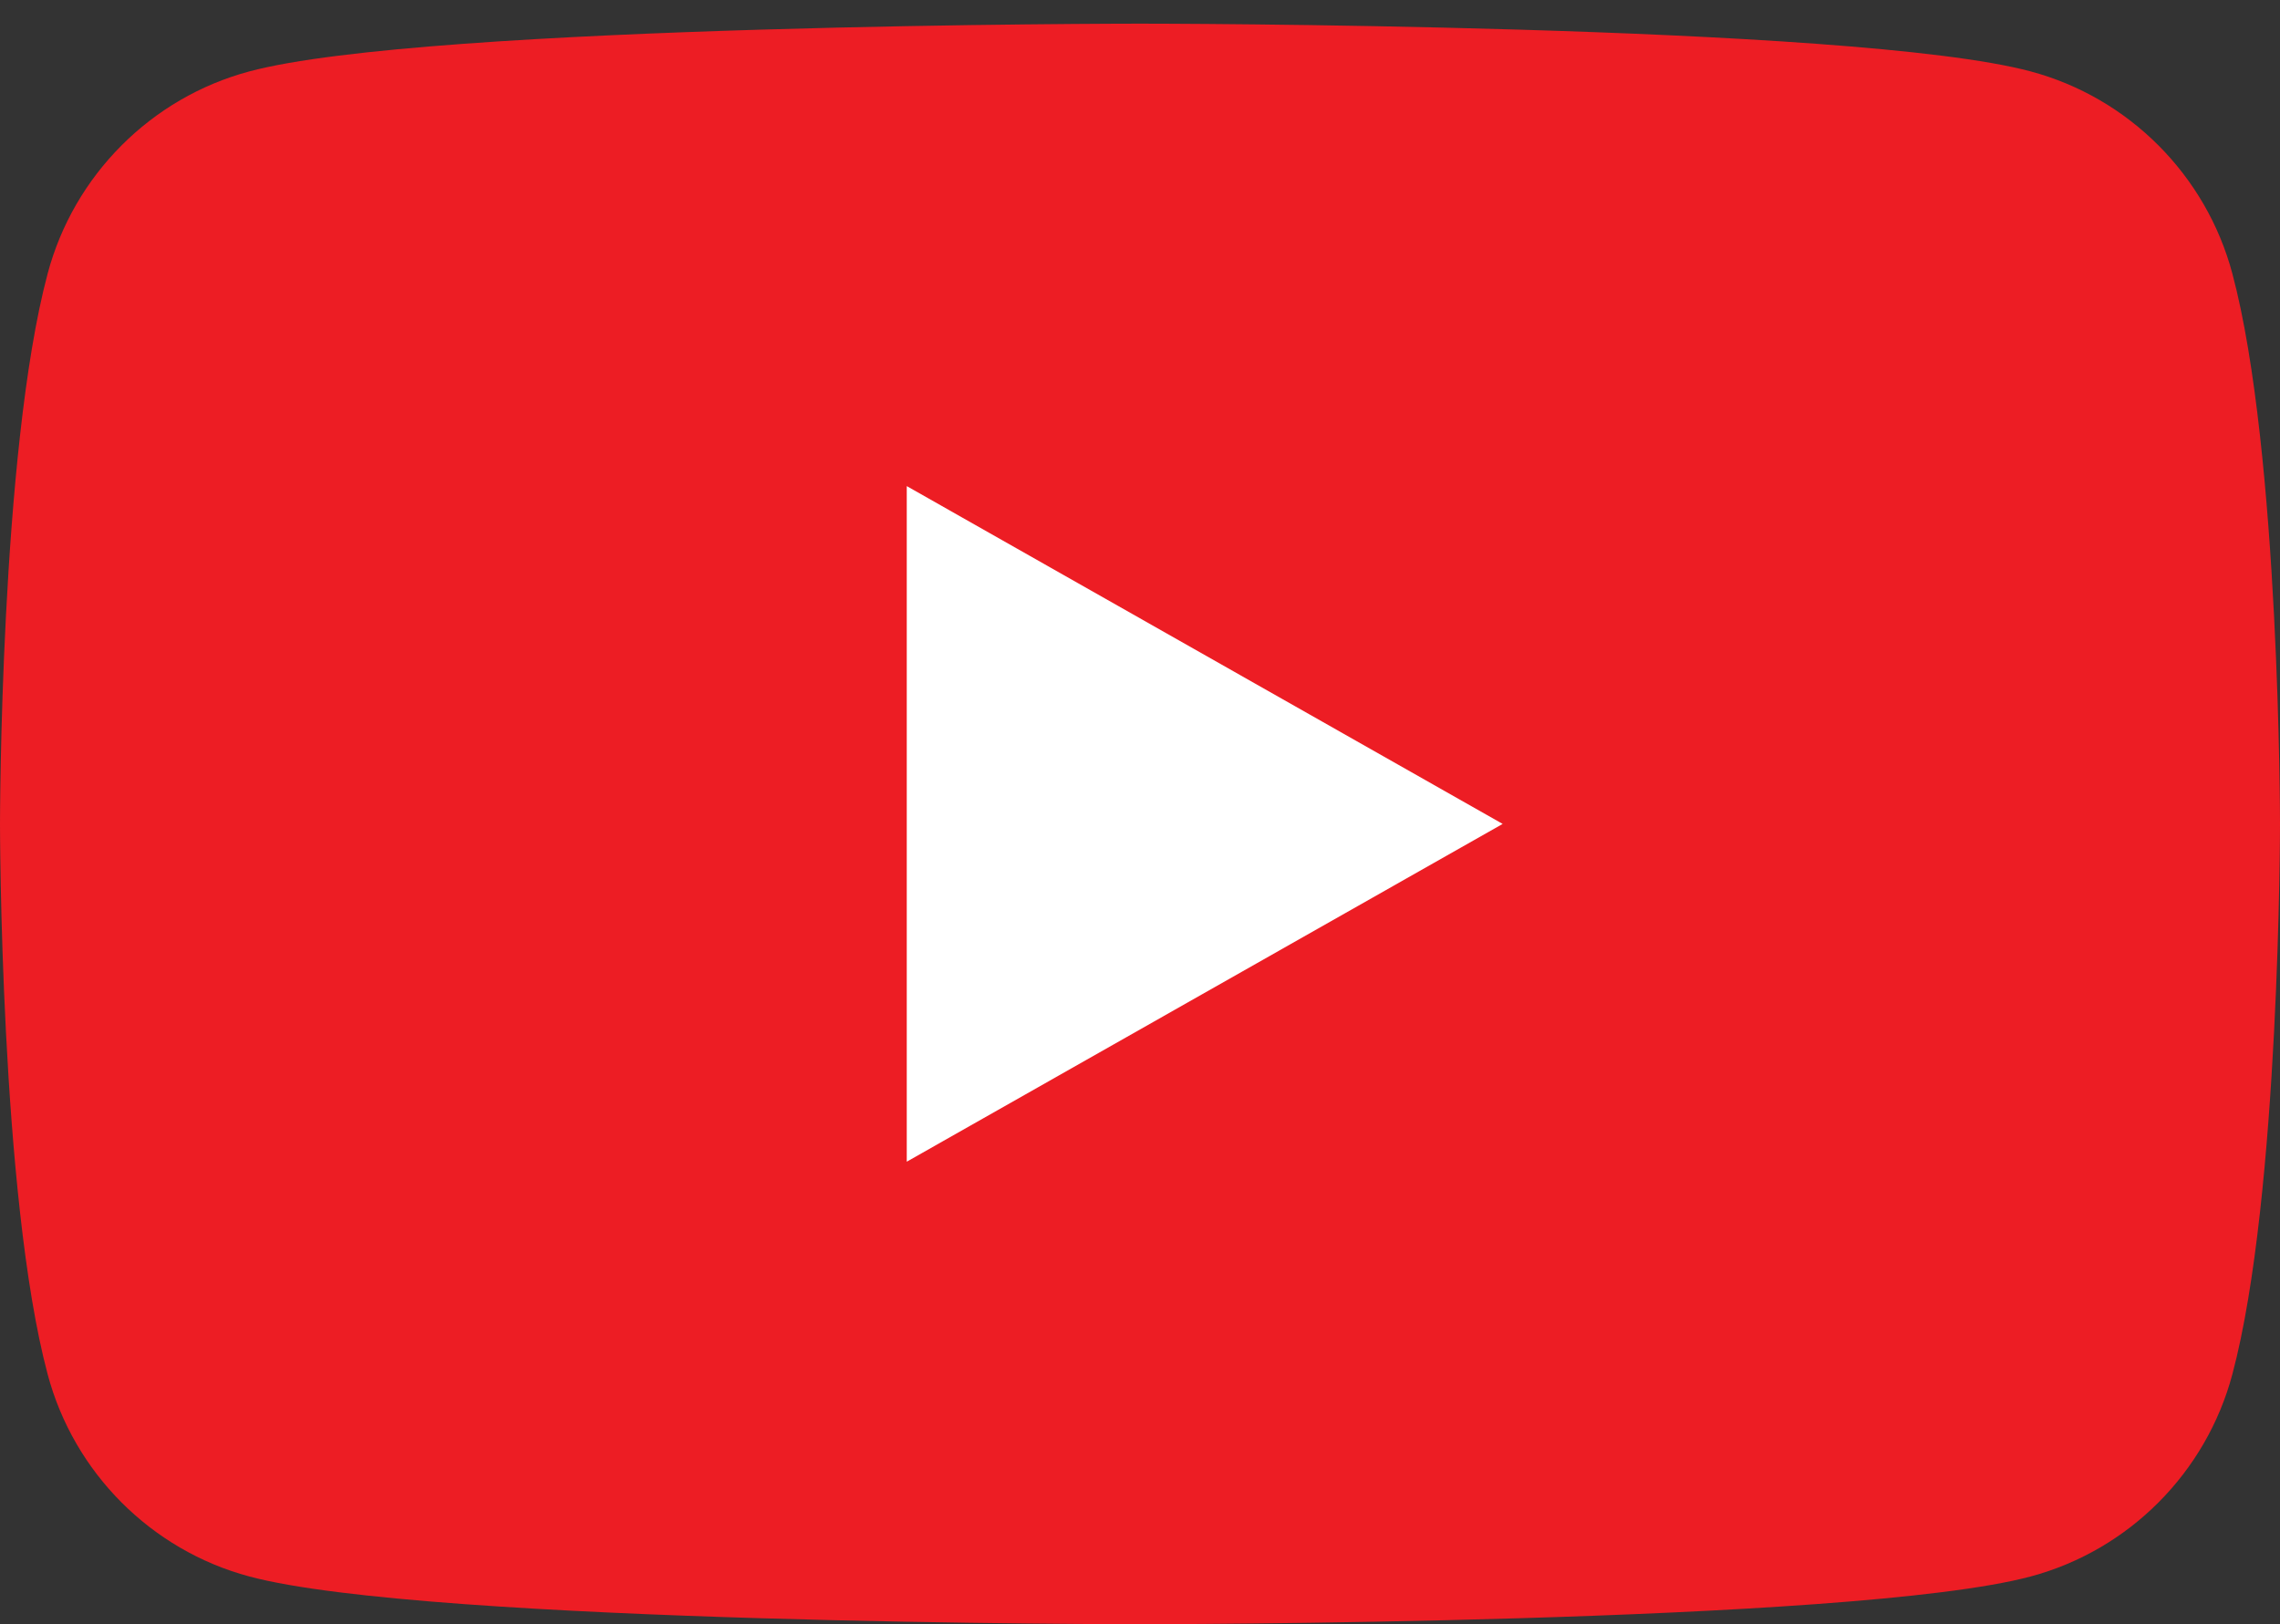
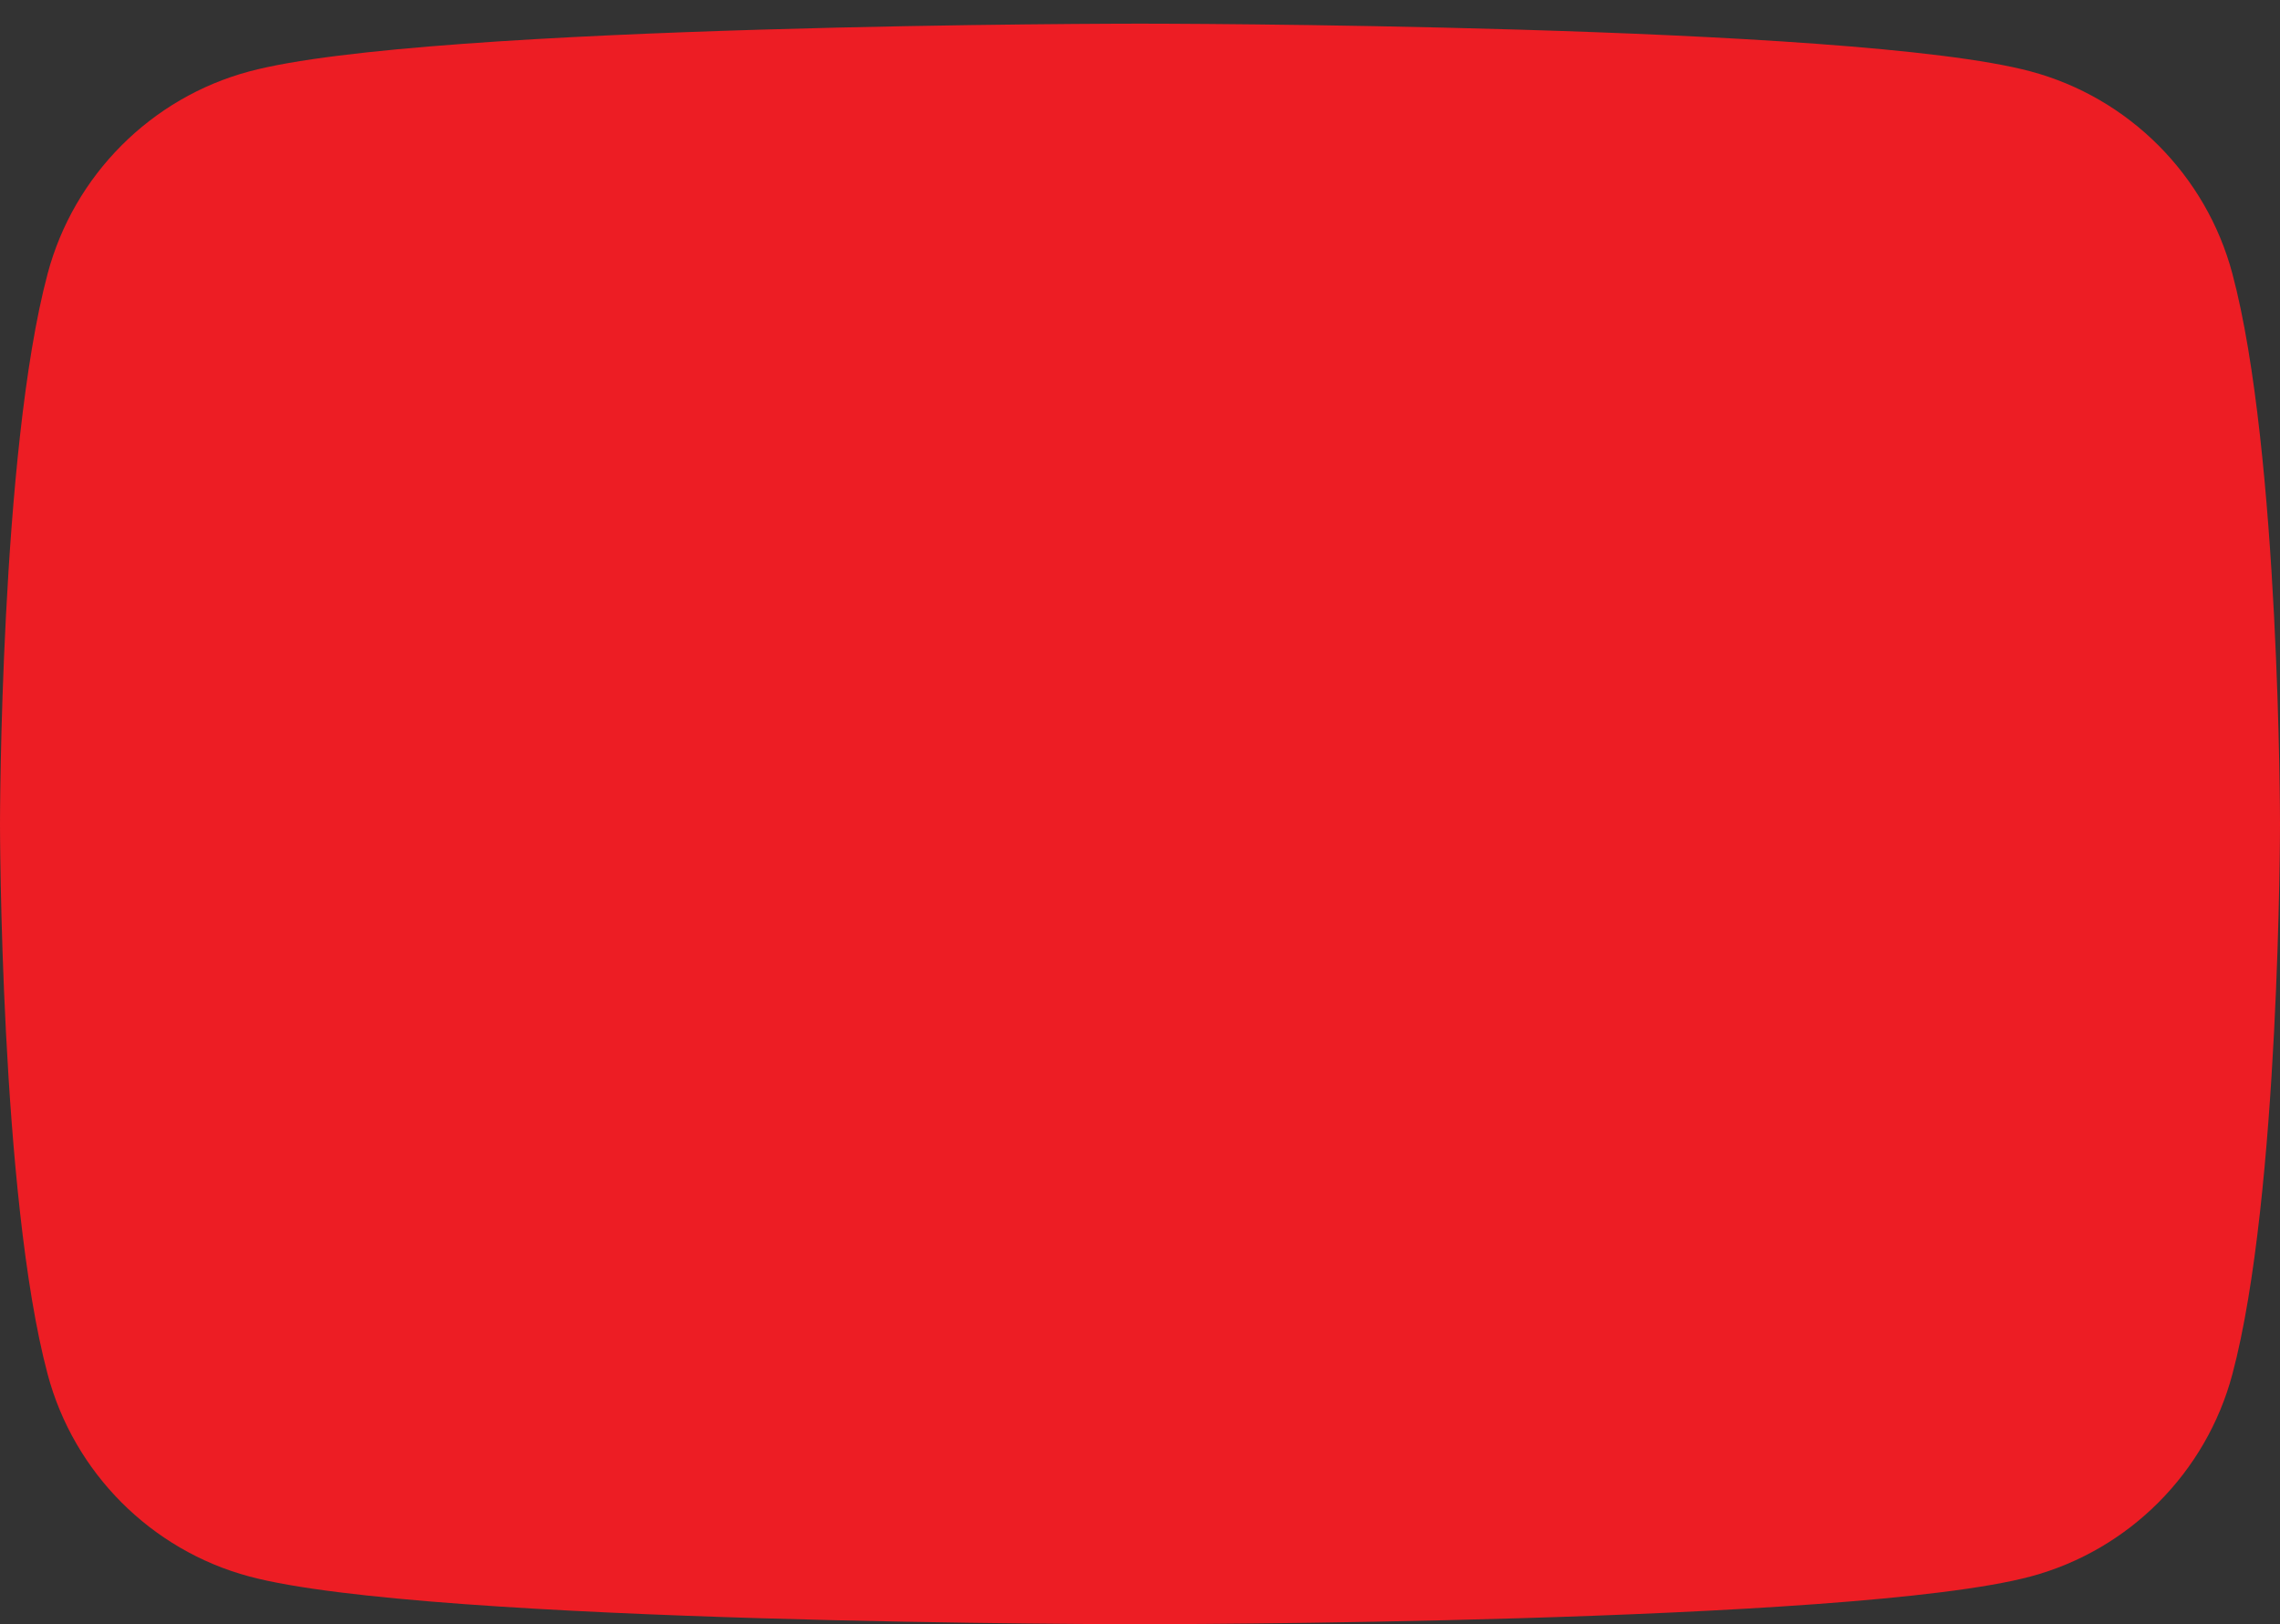
<svg xmlns="http://www.w3.org/2000/svg" width="80" height="57" viewBox="0 0 80 57" fill="none">
  <rect x="0" y="0" width="80" height="57" fill="#333333" stroke="none" />
  <path d="M78.328 9.601C77.408 6.148 74.698 3.429 71.255 2.507C65.017 0.83 40 0.83 40 0.83C40 0.83 14.983 0.83 8.745 2.507C5.303 3.429 2.592 6.148 1.672 9.601C0 15.859 0 28.915 0 28.915C0 28.915 0 41.971 1.672 48.229C2.592 51.681 5.303 54.4 8.745 55.323C14.983 57 40 57 40 57C40 57 65.017 57 71.255 55.323C74.698 54.4 77.408 51.681 78.328 48.229C80 41.971 80 28.915 80 28.915C80 28.915 80 15.859 78.328 9.601Z" fill="#ED1D24" />
-   <path d="M31.816 40.768L52.725 28.914L31.816 17.059V40.768Z" fill="white" />
</svg>